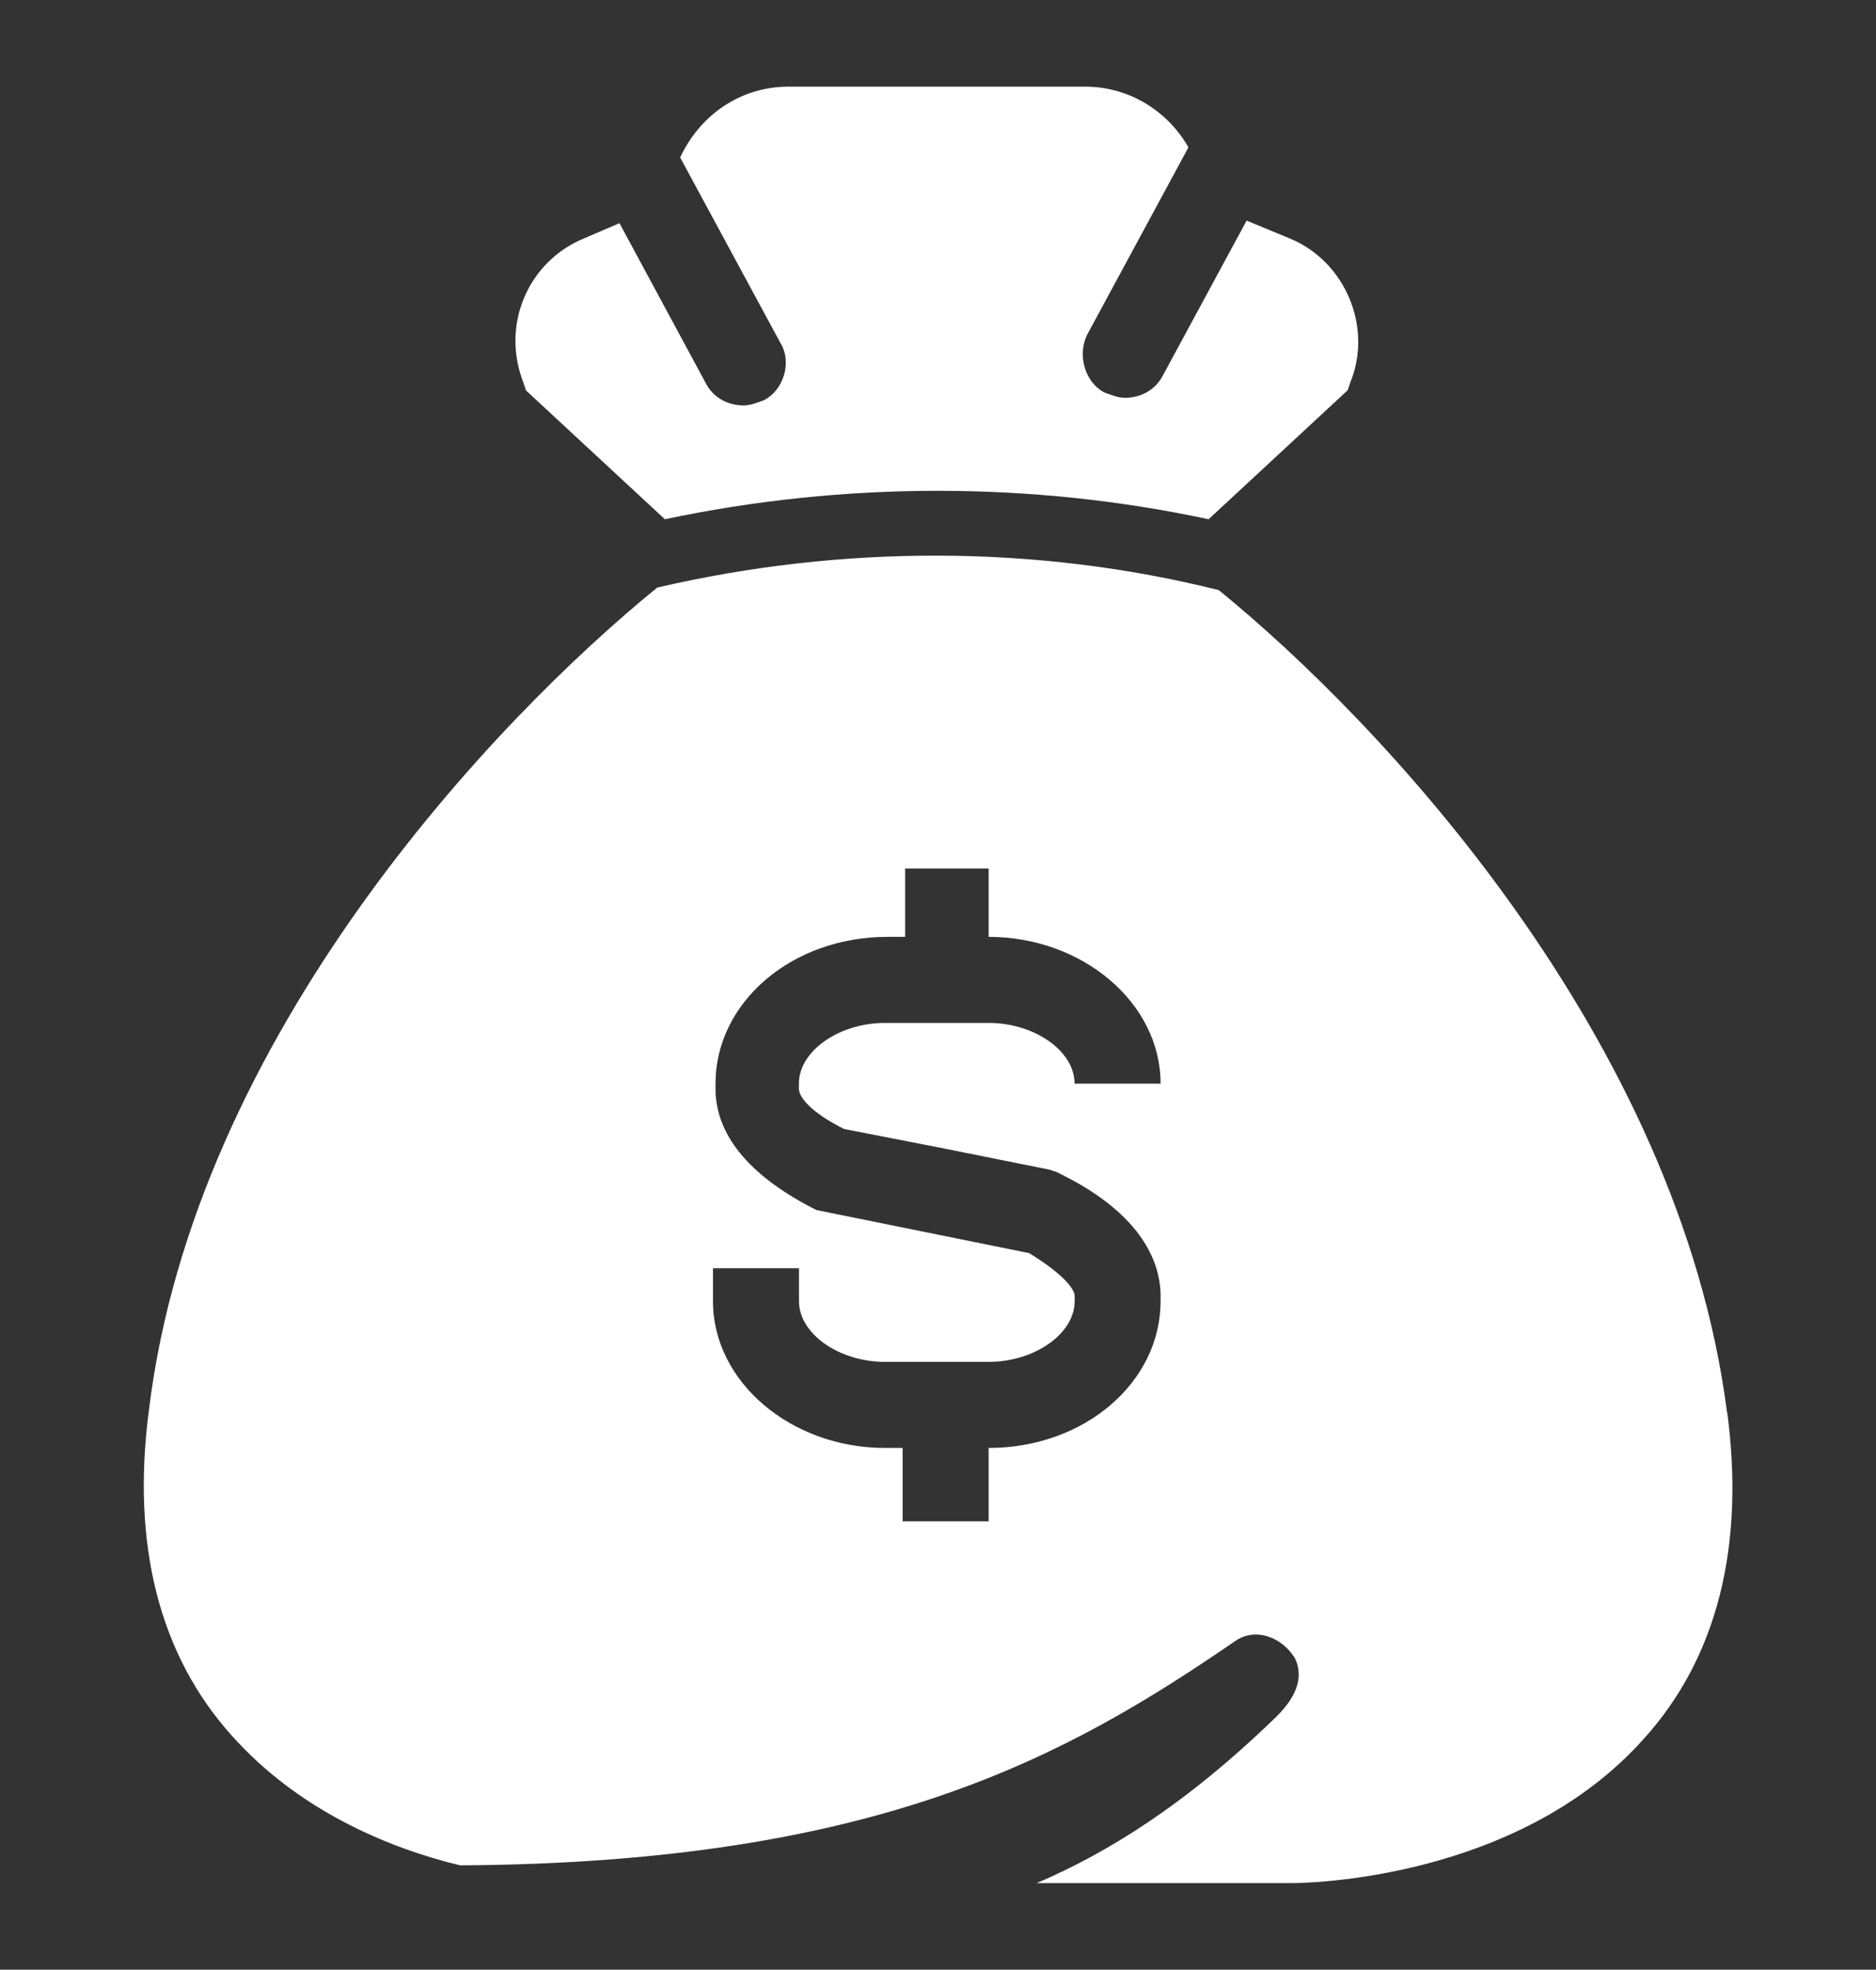
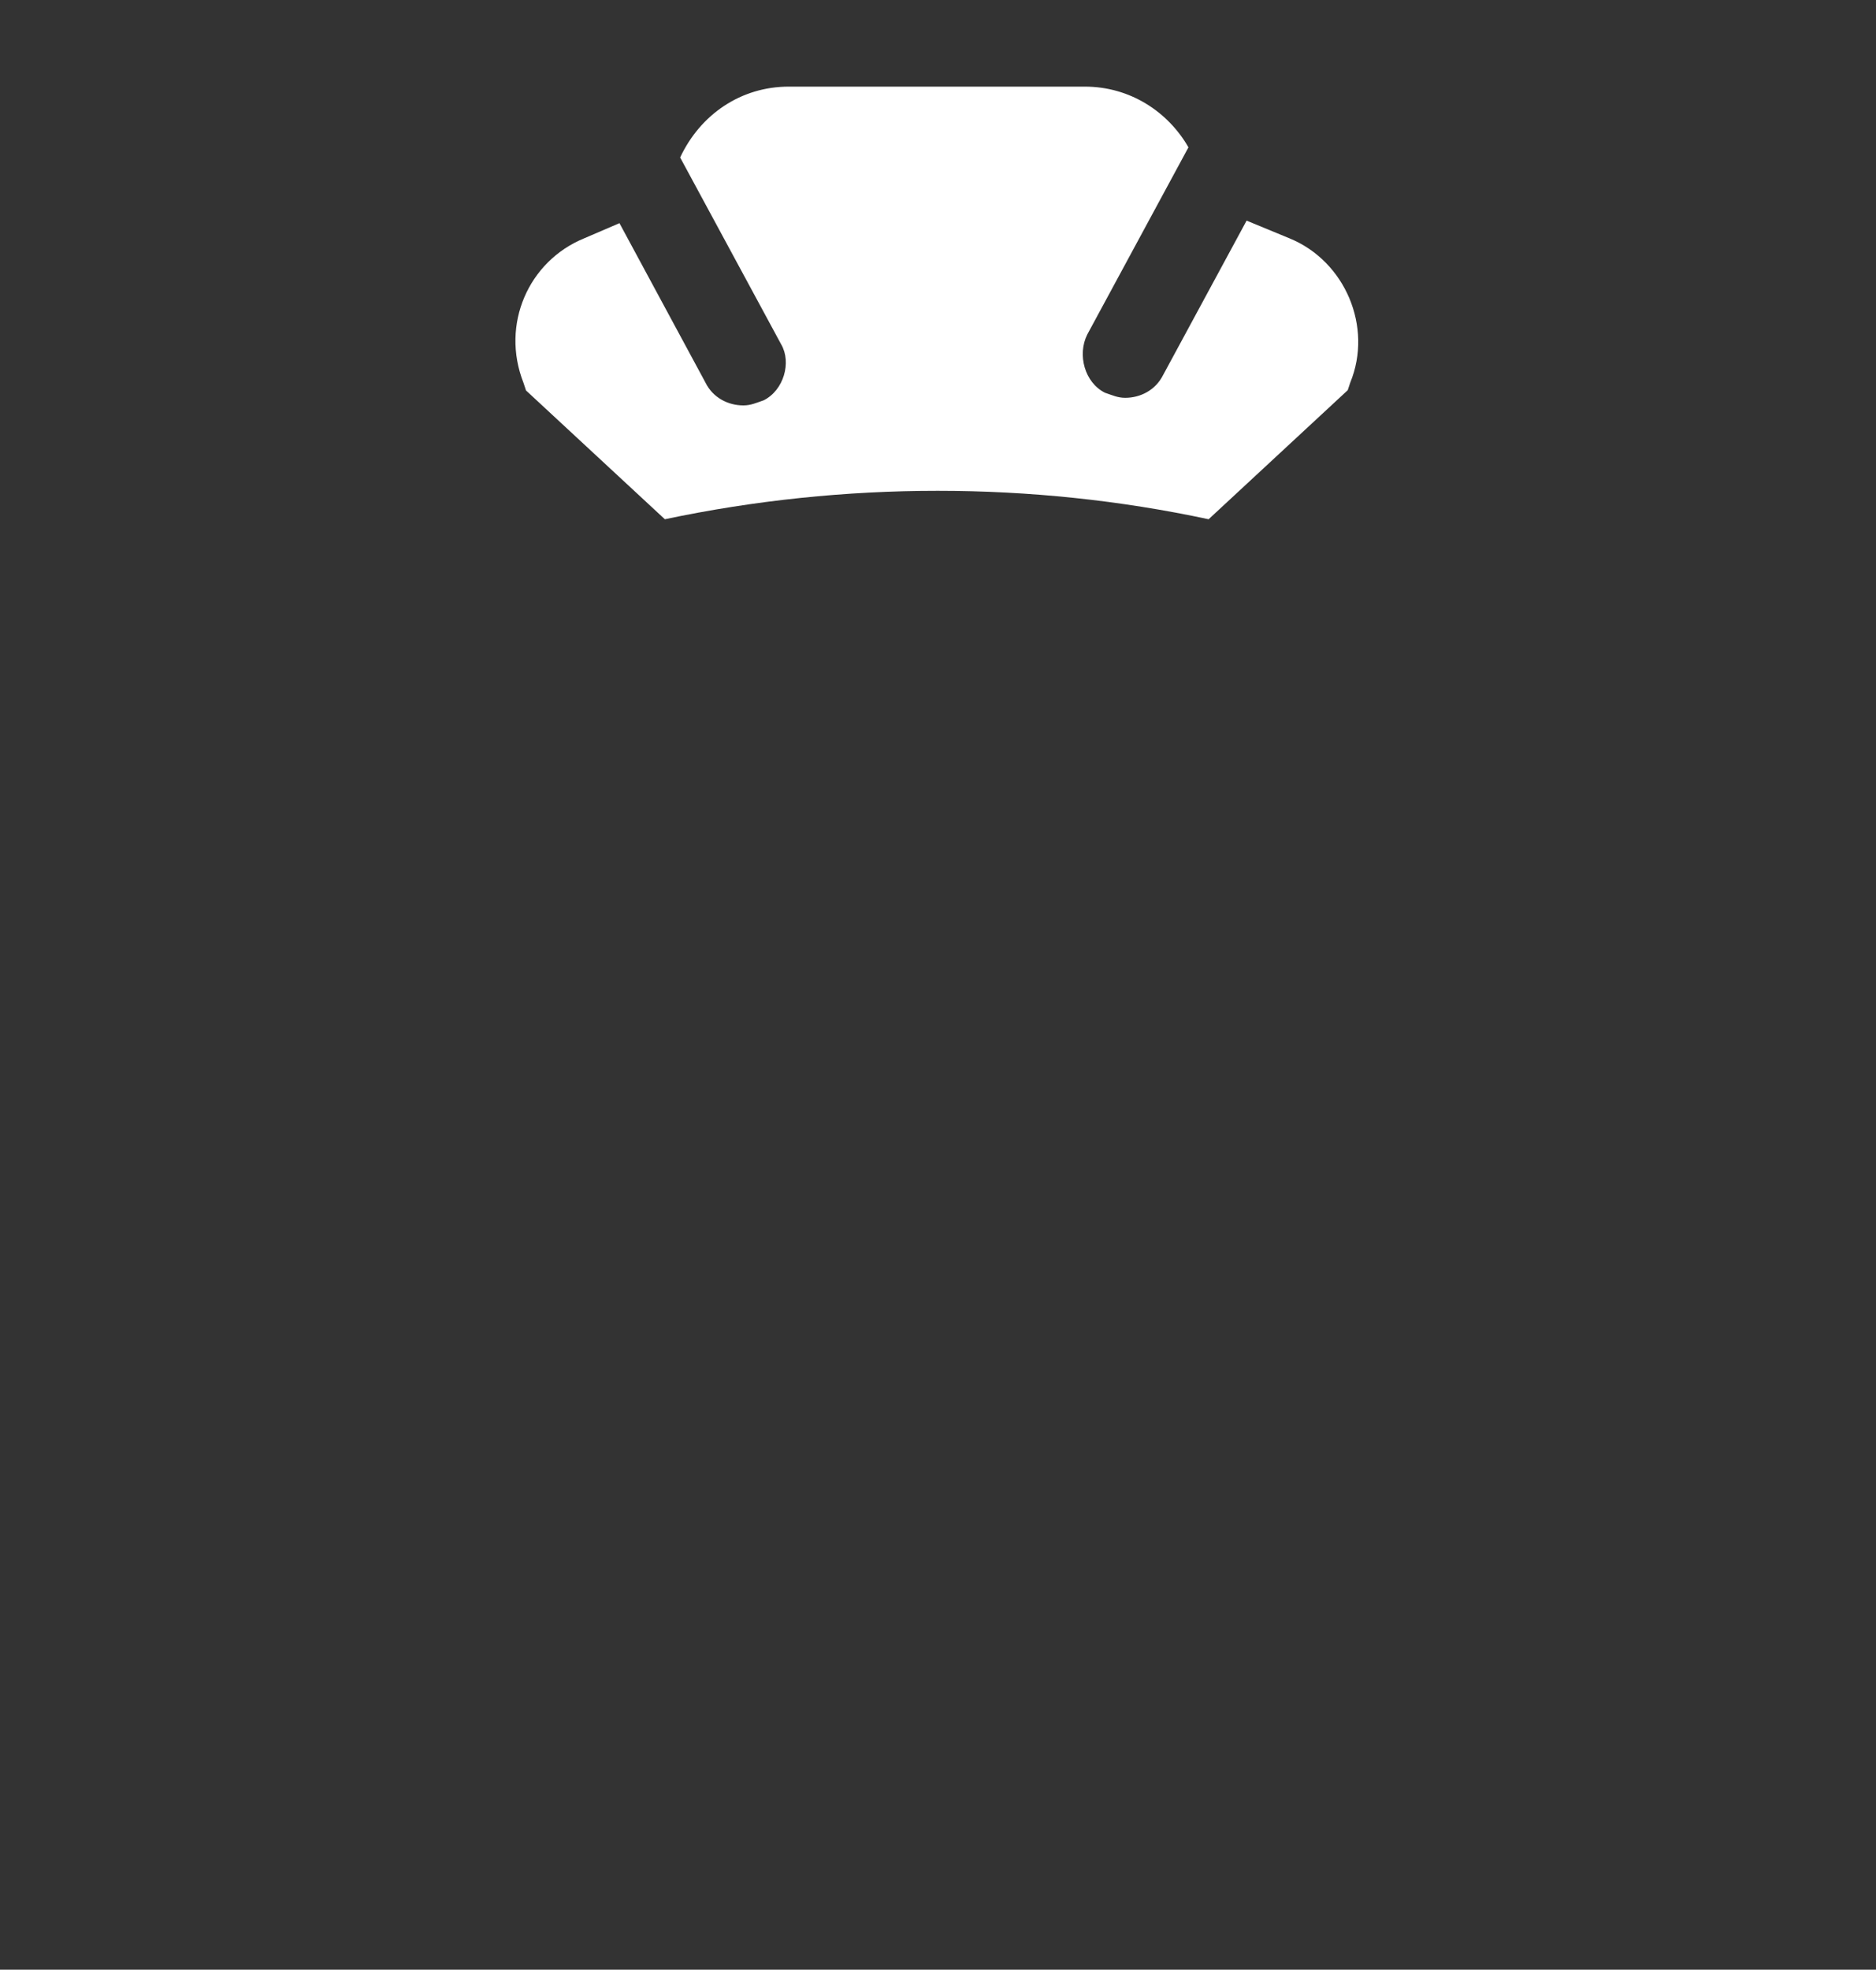
<svg xmlns="http://www.w3.org/2000/svg" id="Layer_1" data-name="Layer 1" viewBox="0 0 200 209.89">
  <rect x="0" y="0" width="200" height="209.89" fill="#333333" stroke="none" />
  <defs>
    <style>
      .cls-1 {
        fill: #fff;
        stroke-width: 0px;
      }
    </style>
  </defs>
-   <path class="cls-1" d="M56.05,41.58l14.83,13.75c19.14-4.04,39.1-4.04,57.97,0l14.83-13.75.27-.81c2.43-5.93-.54-12.94-6.47-15.37l-4.58-1.89-8.9,16.45c-.81,1.62-2.43,2.43-4.04,2.43-.81,0-1.35-.27-2.16-.54-2.16-1.08-2.97-4.04-1.89-6.2l10.79-19.95c-2.16-3.77-6.2-6.47-11.05-6.47h-31.55c-5.12,0-9.44,2.97-11.59,7.55l10.79,19.95c1.08,1.89.27,4.85-1.89,5.93-.81.27-1.35.54-2.16.54-1.62,0-3.24-.81-4.04-2.43l-9.17-16.99-3.77,1.62c-5.93,2.43-8.9,9.17-6.47,15.37l.27.81Z" />
-   <path class="cls-1" d="M184.12,150.51c-5.12-39.9-36.94-73.61-54.19-87.63-19.41-4.85-40.17-4.85-59.86-.27-17.26,14.02-49.34,47.72-54.19,87.63-1.89,14.29,1.08,26.15,8.9,34.78,7.01,7.82,16.45,11.86,24.27,13.75,44.49-.27,64.71-11.59,82.78-24,2.16-1.35,4.85-.27,6.2,1.89,1.08,2.16,0,4.31-1.89,6.2-9.71,9.44-18.06,14.56-25.61,17.8h27.23c1.35,0,24-.27,37.48-15.37,7.82-8.63,10.79-20.49,8.9-34.78ZM90.02,120.31l9.71,1.89,12.13,2.43.81.27.54.27c8.63,4.31,10.52,9.44,10.52,12.94v.54c0,8.63-8.09,15.64-18.33,15.64v7.82h-9.17v-7.82h-1.89c-9.98,0-18.33-7.01-18.33-15.64v-3.51h9.17v3.51c0,3.51,4.31,6.47,9.17,6.47h11.05c4.85,0,9.17-2.97,9.17-6.47v-.54c0-.81-1.35-2.43-4.85-4.58l-21.3-4.31-1.35-.27-.54-.27c-6.74-3.51-10.25-7.82-10.25-12.67v-.54c0-8.63,8.09-15.64,18.33-15.64h1.89v-7.28h8.9v7.28c9.98,0,18.33,7.01,18.33,15.64h-9.17c0-3.51-4.31-6.47-9.17-6.47h-11.05c-4.85,0-9.17,2.97-9.17,6.47v.54c0,.81,1.08,2.43,4.85,4.31Z" />
+   <path class="cls-1" d="M56.05,41.58l14.83,13.75c19.14-4.04,39.1-4.04,57.97,0l14.83-13.75.27-.81c2.43-5.93-.54-12.94-6.47-15.37l-4.58-1.89-8.9,16.45c-.81,1.62-2.43,2.43-4.04,2.43-.81,0-1.35-.27-2.16-.54-2.16-1.08-2.97-4.04-1.89-6.2l10.79-19.95c-2.16-3.77-6.2-6.47-11.05-6.47h-31.55c-5.12,0-9.44,2.97-11.59,7.55l10.79,19.95c1.08,1.89.27,4.85-1.89,5.93-.81.27-1.35.54-2.16.54-1.62,0-3.24-.81-4.04-2.43l-9.17-16.99-3.77,1.62c-5.93,2.43-8.9,9.17-6.47,15.37l.27.81" />
</svg>